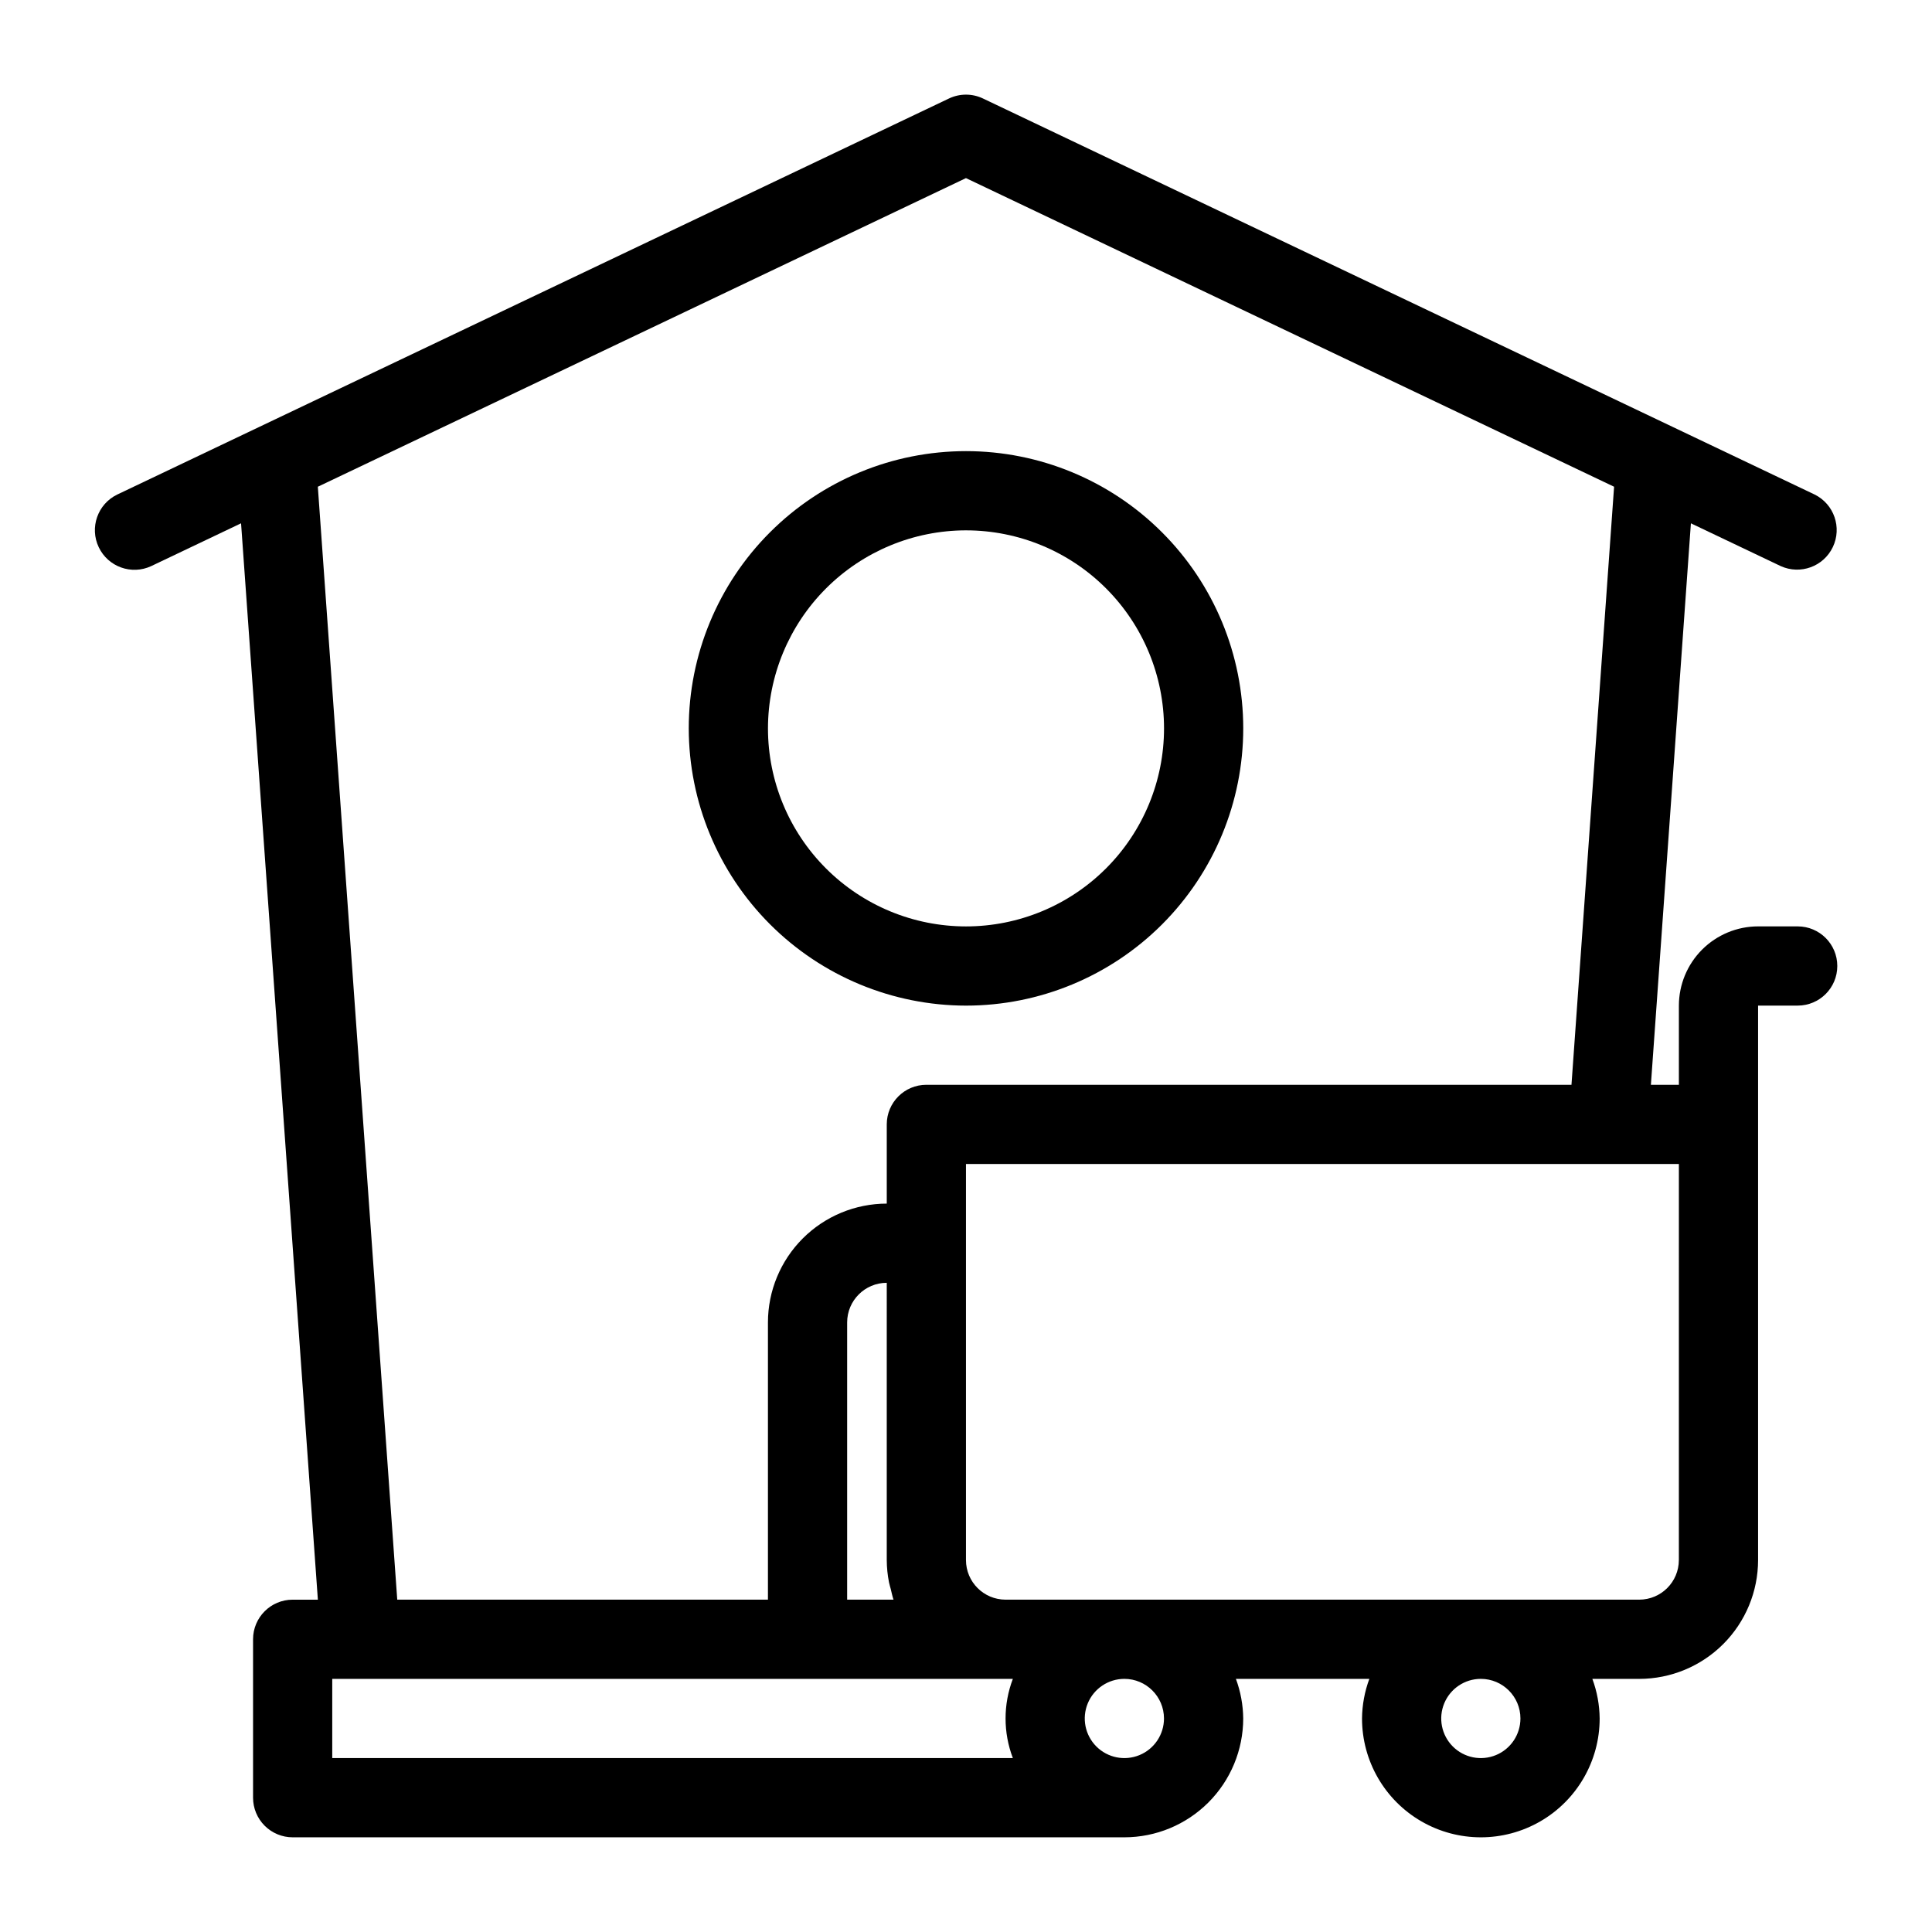
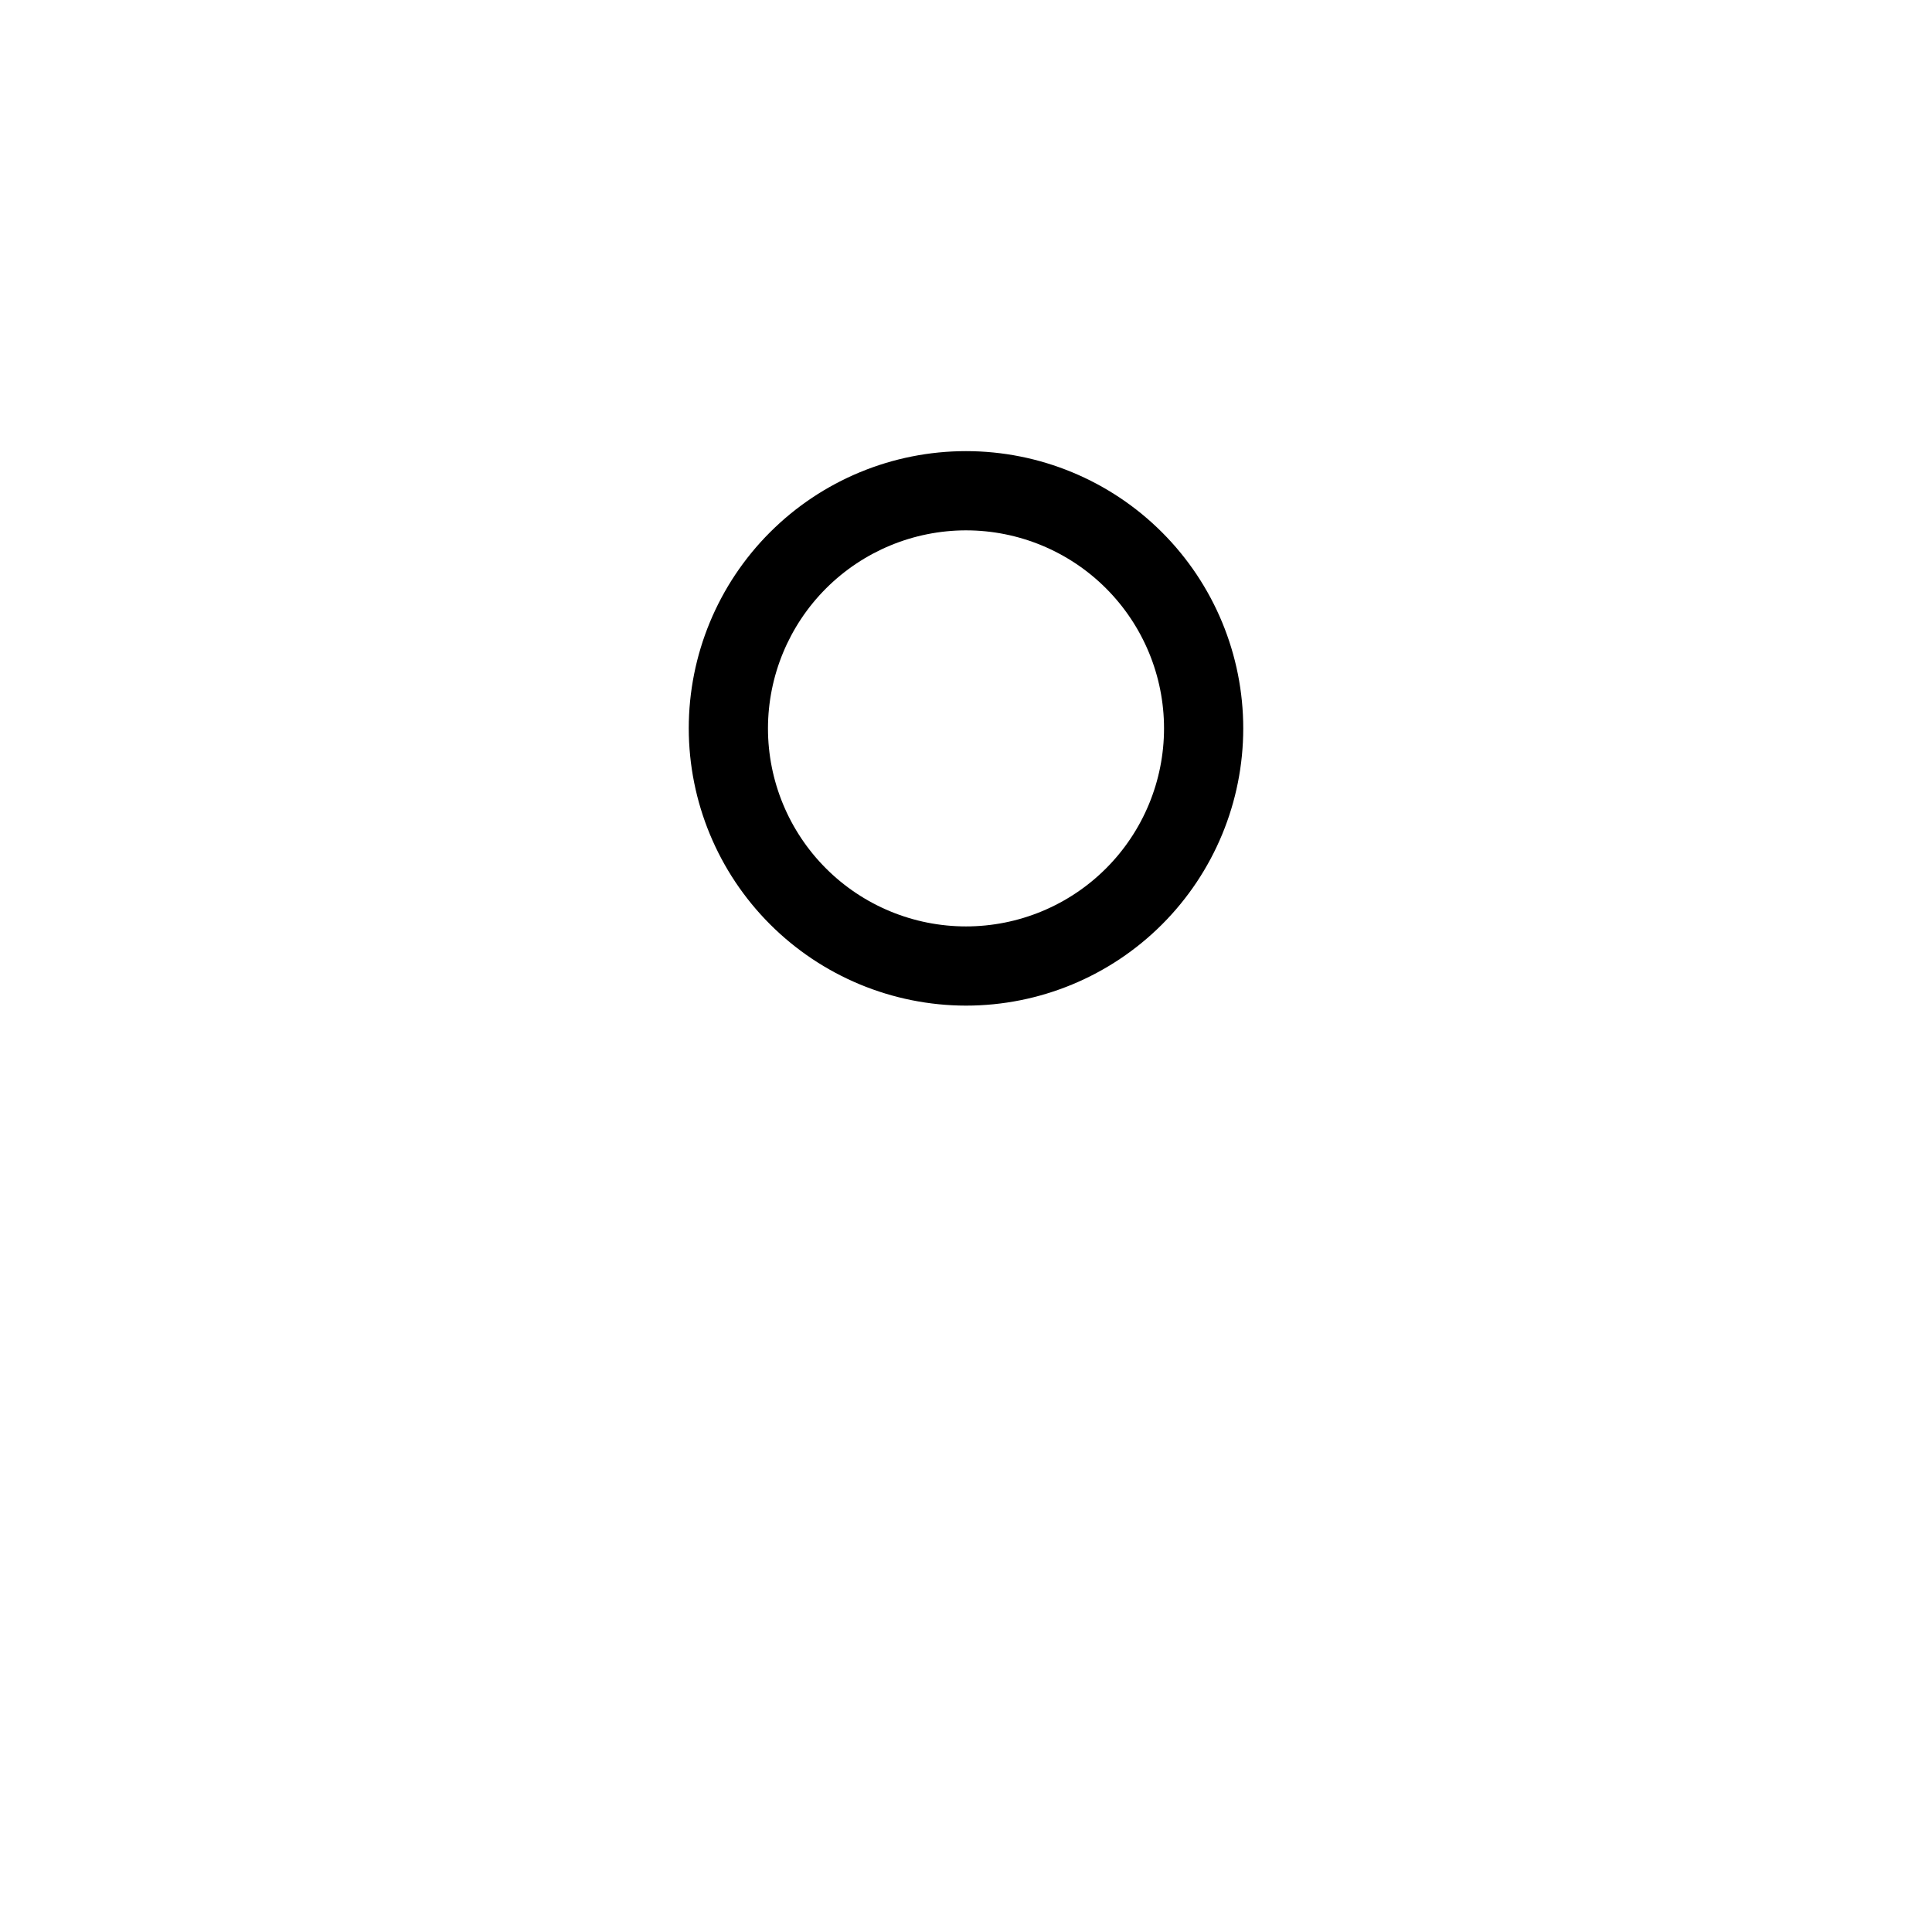
<svg xmlns="http://www.w3.org/2000/svg" fill="#000000" width="800px" height="800px" version="1.1" viewBox="144 144 512 512">
  <g>
    <path d="m400 410.5c19.484 0 38.172-7.742 51.953-21.52 13.777-13.781 21.52-32.469 21.52-51.953 0-19.488-7.742-38.176-21.52-51.953-13.781-13.781-32.469-21.52-51.953-21.52-19.488 0-38.176 7.738-51.953 21.52-13.781 13.777-21.52 32.465-21.52 51.953 0.02 19.477 7.769 38.152 21.543 51.926 13.773 13.773 32.449 21.523 51.93 21.547zm0-125.95c13.918 0 27.266 5.527 37.109 15.371 9.84 9.84 15.371 23.191 15.371 37.109 0 13.918-5.531 27.266-15.371 37.109-9.844 9.84-23.191 15.371-37.109 15.371-13.922 0-27.27-5.531-37.109-15.371-9.844-9.844-15.371-23.191-15.371-37.109 0.016-13.914 5.551-27.254 15.387-37.094 9.84-9.836 23.18-15.371 37.094-15.387z" />
-     <path d="m620.41 389.5h-10.496c-5.562 0.004-10.898 2.219-14.836 6.152-3.934 3.938-6.148 9.273-6.156 14.84v20.992h-7.418l10.602-148.8 23.797 11.336c5.211 2.367 11.359 0.125 13.82-5.047 2.461-5.168 0.324-11.355-4.801-13.906l-37.402-17.816-0.055-0.027-182.96-87.121c-2.852-1.363-6.168-1.363-9.02 0l-182.97 87.125-0.043 0.02-37.41 17.816c-5.191 2.516-7.375 8.75-4.894 13.957 2.477 5.207 8.695 7.438 13.918 4.996l23.797-11.336 20.355 285.25h-6.68c-5.797 0-10.496 4.699-10.496 10.496v41.984c0 2.785 1.105 5.453 3.074 7.422s4.637 3.074 7.422 3.074h220.42c8.348-0.008 16.352-3.328 22.254-9.23 5.902-5.906 9.223-13.91 9.234-22.258-0.039-3.582-0.691-7.133-1.938-10.496h35.359c-1.246 3.363-1.902 6.914-1.938 10.496 0 11.25 6.004 21.645 15.746 27.27s21.746 5.625 31.488 0c9.742-5.625 15.742-16.02 15.742-27.27-0.035-3.582-0.688-7.133-1.934-10.496h12.43c8.352-0.008 16.352-3.328 22.258-9.23 5.902-5.902 9.223-13.906 9.23-22.258v-146.94h10.496c5.797 0 10.496-4.699 10.496-10.496s-4.699-10.496-10.496-10.496zm-392.18-116.51 171.76-81.789 171.76 81.789-11.293 158.49h-170.96c-5.797 0-10.496 4.699-10.496 10.496v20.992c-8.352 0.008-16.352 3.328-22.258 9.23-5.902 5.902-9.223 13.906-9.23 22.254v73.473h-98.238zm150.77 284.44c0.012 1.988 0.211 3.969 0.598 5.918 0.117 0.605 0.316 1.176 0.461 1.77 0.238 0.945 0.418 1.906 0.734 2.809h-12.289v-73.473c0.004-5.793 4.699-10.492 10.496-10.496zm-146.95 31.488h180.37c-2.578 6.762-2.578 14.234 0 20.992h-180.37zm220.42 10.496c0 4.246-2.559 8.074-6.481 9.699s-8.438 0.727-11.438-2.277c-3.004-3-3.902-7.516-2.277-11.438s5.453-6.481 9.699-6.481c5.793 0.004 10.492 4.703 10.496 10.496zm94.465 0h-0.004c0 4.246-2.555 8.074-6.477 9.699s-8.438 0.727-11.441-2.277c-3-3-3.898-7.516-2.273-11.438s5.453-6.481 9.695-6.481c5.797 0.004 10.496 4.703 10.496 10.496zm41.984-41.984h-0.004c-0.004 5.797-4.699 10.492-10.496 10.496h-167.93c-5.797-0.004-10.492-4.699-10.496-10.496v-104.96h188.93z" />
  </g>
</svg>